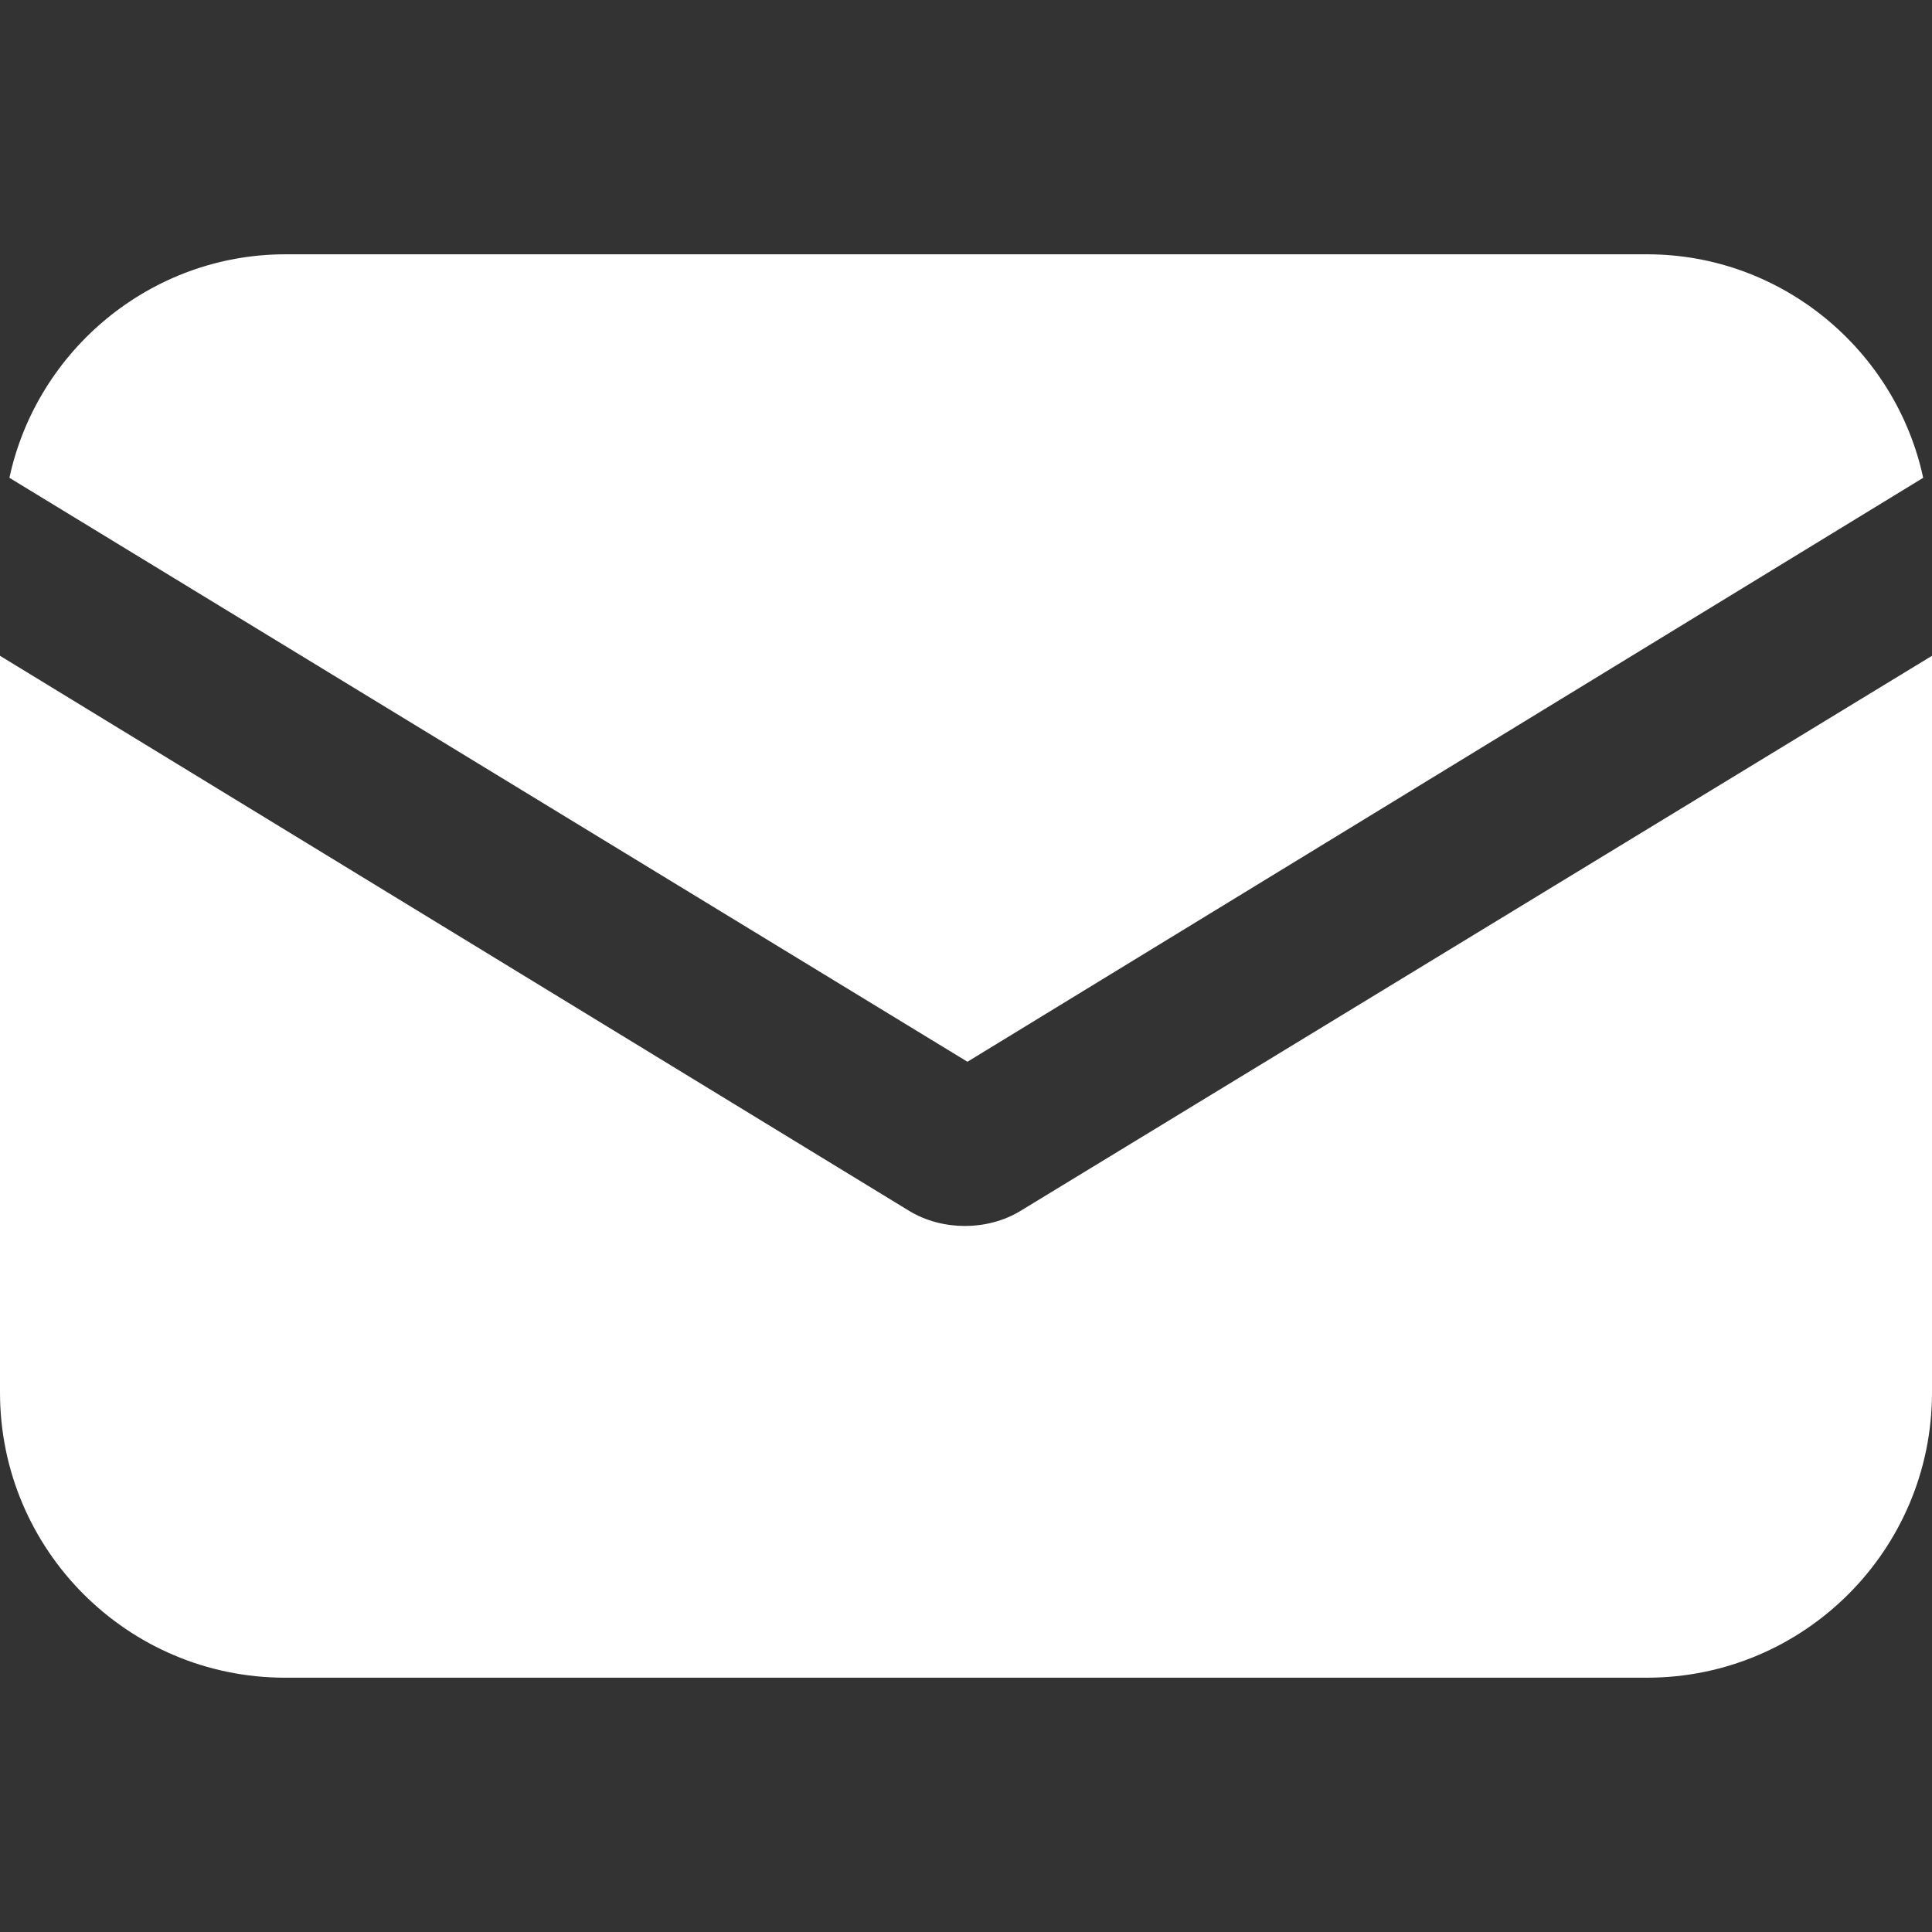
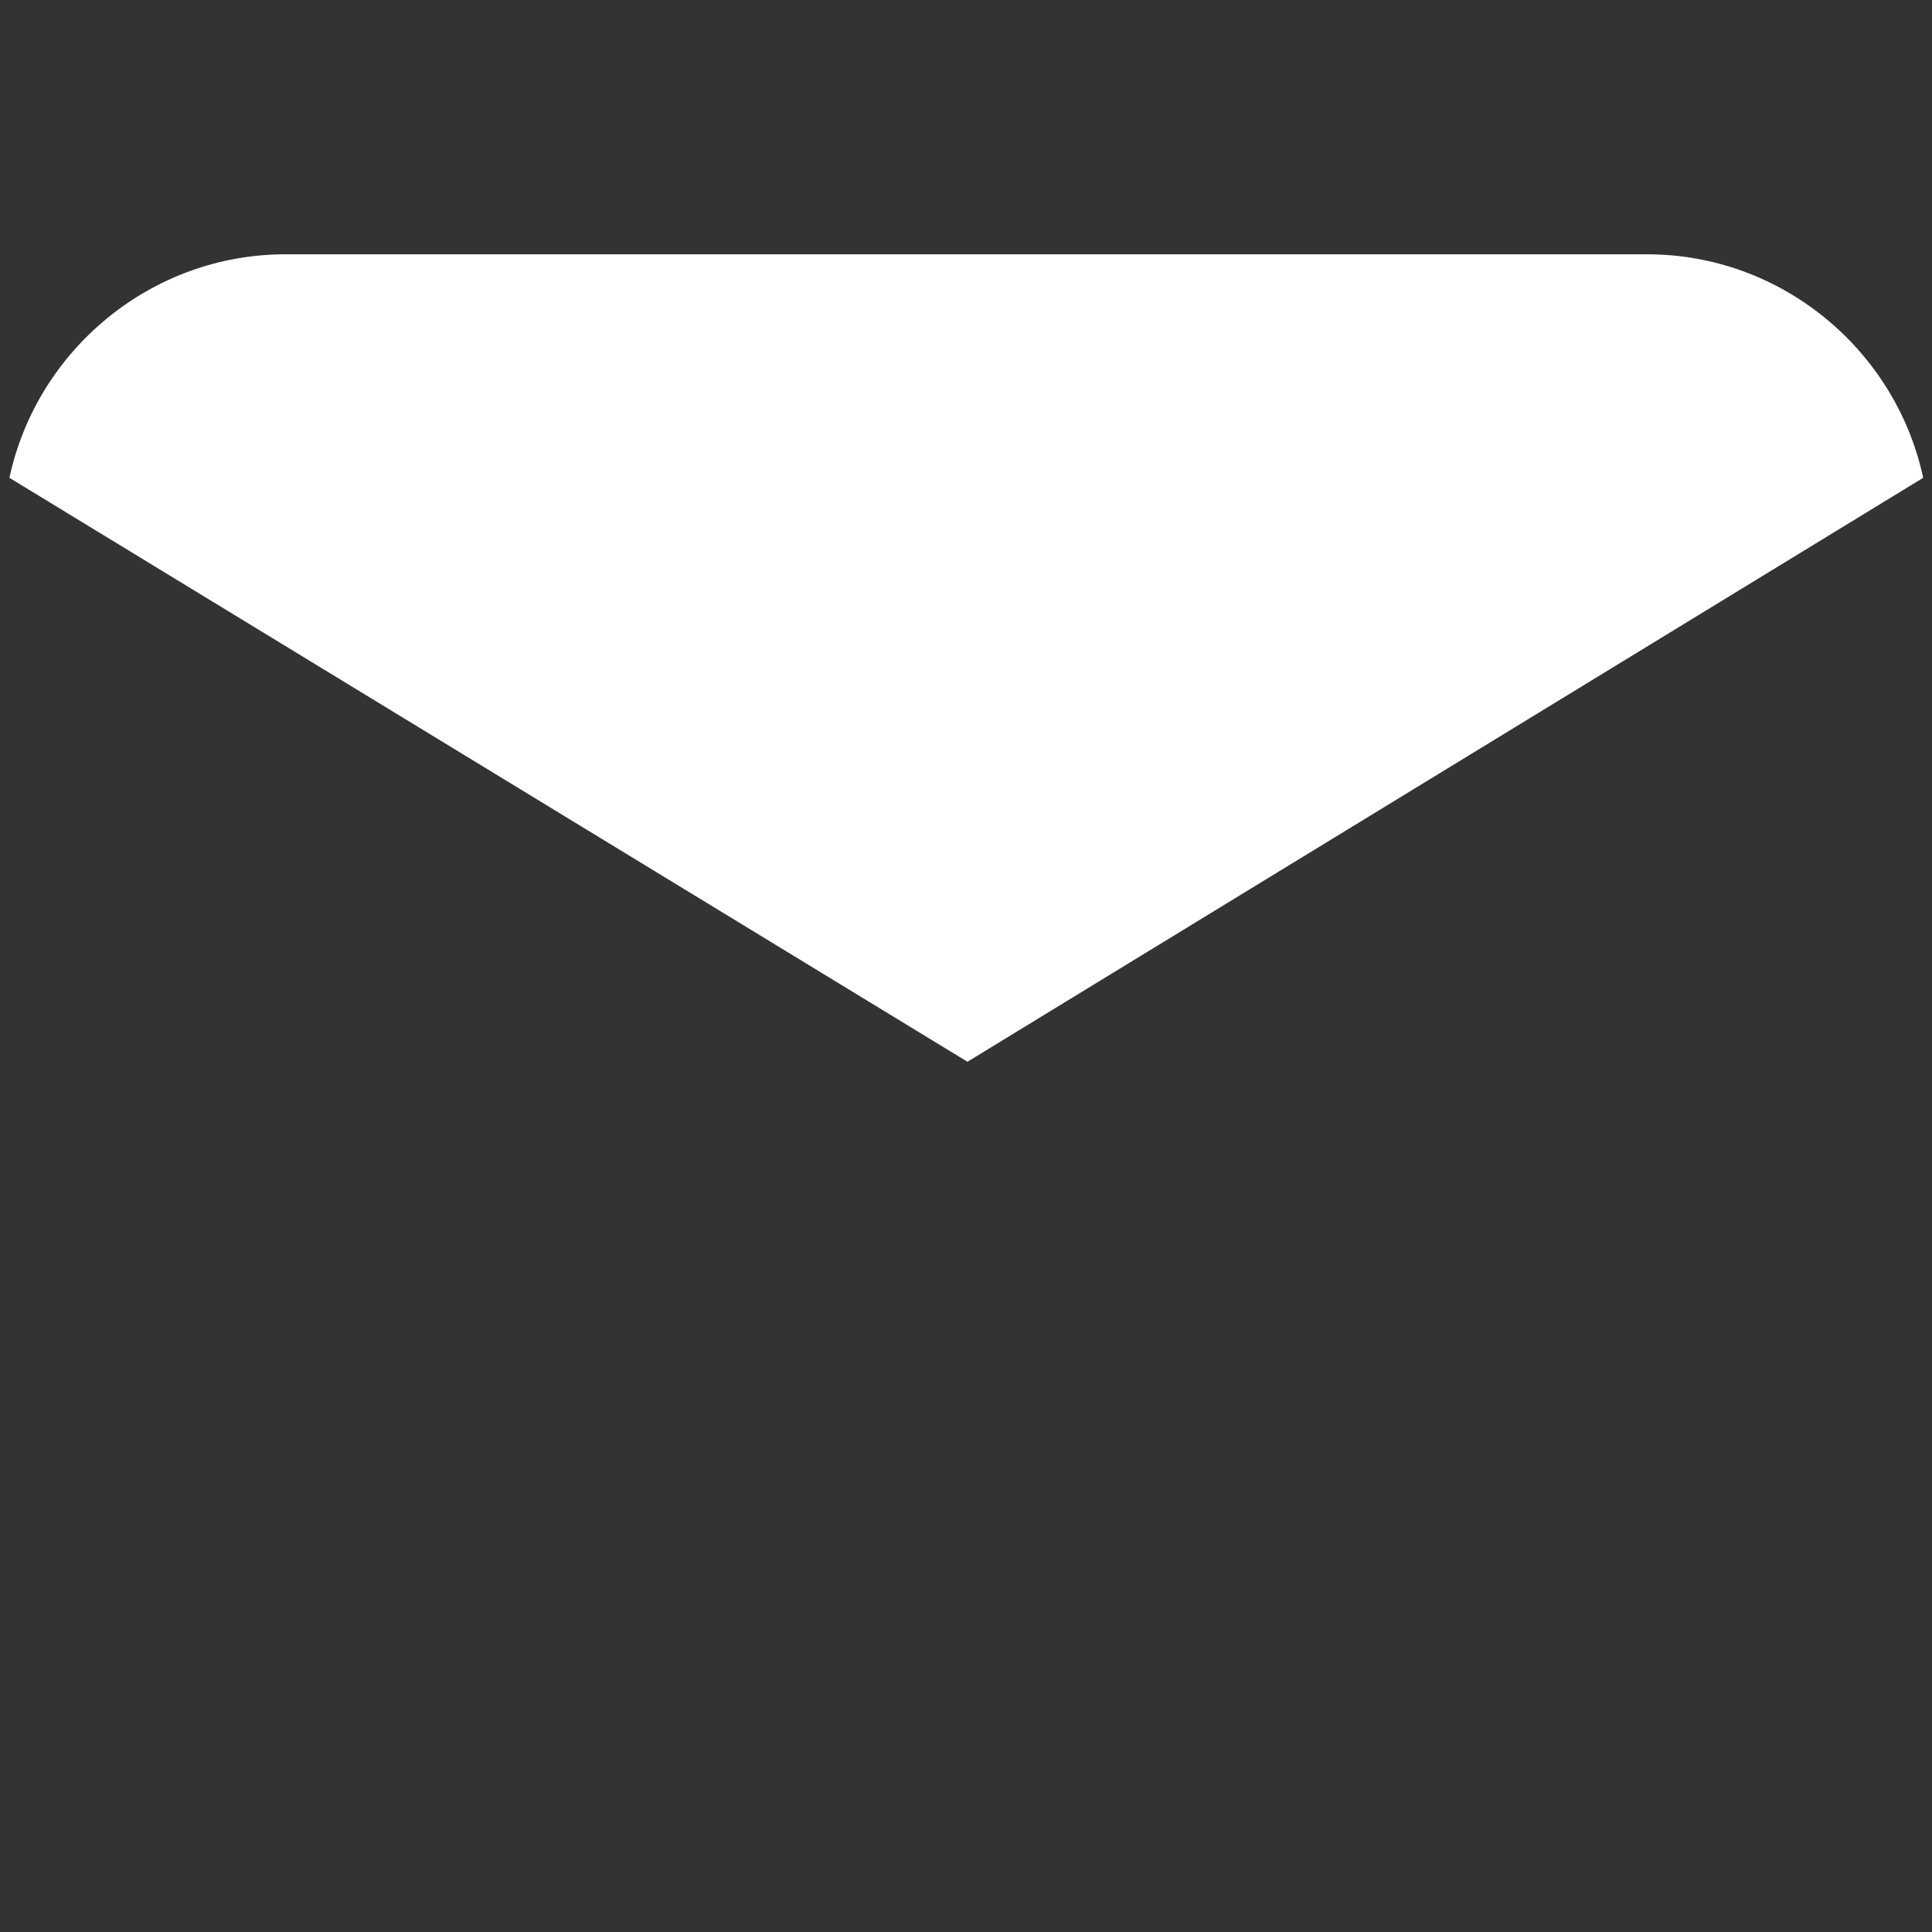
<svg xmlns="http://www.w3.org/2000/svg" width="16" height="16" viewBox="0 0 16 16" fill="none">
  <rect x="0" y="0" width="16" height="16" fill="#333333" stroke="none" />
-   <path d="M8.463 10.021C8.312 10.116 8.142 10.153 7.991 10.153C7.839 10.153 7.669 10.116 7.518 10.021L0 5.431V11.532C0 12.836 1.058 13.894 2.361 13.894H13.639C14.942 13.894 16 12.836 16 11.532V5.431L8.463 10.021Z" fill="white" />
  <path d="M13.641 2.106H2.364C1.249 2.106 0.305 2.9 0.078 3.957L8.012 8.793L15.927 3.957C15.7 2.9 14.756 2.106 13.641 2.106Z" fill="white" />
</svg>